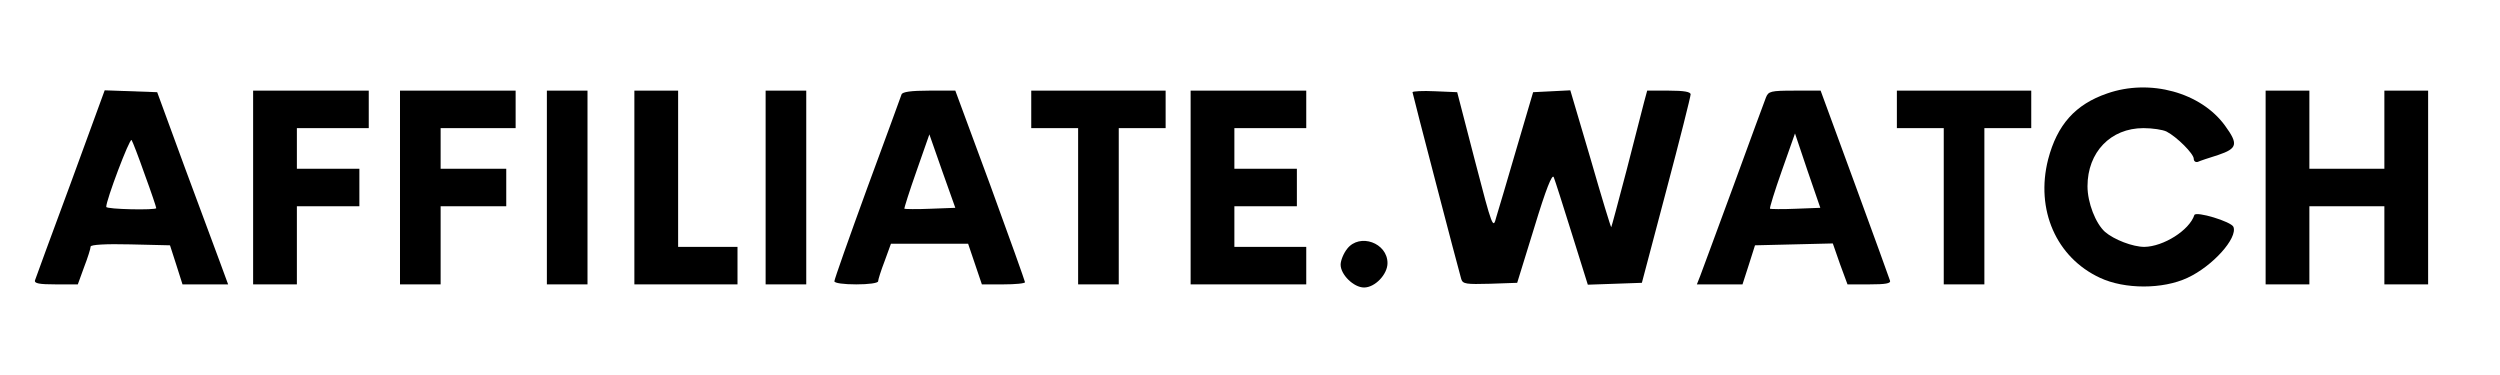
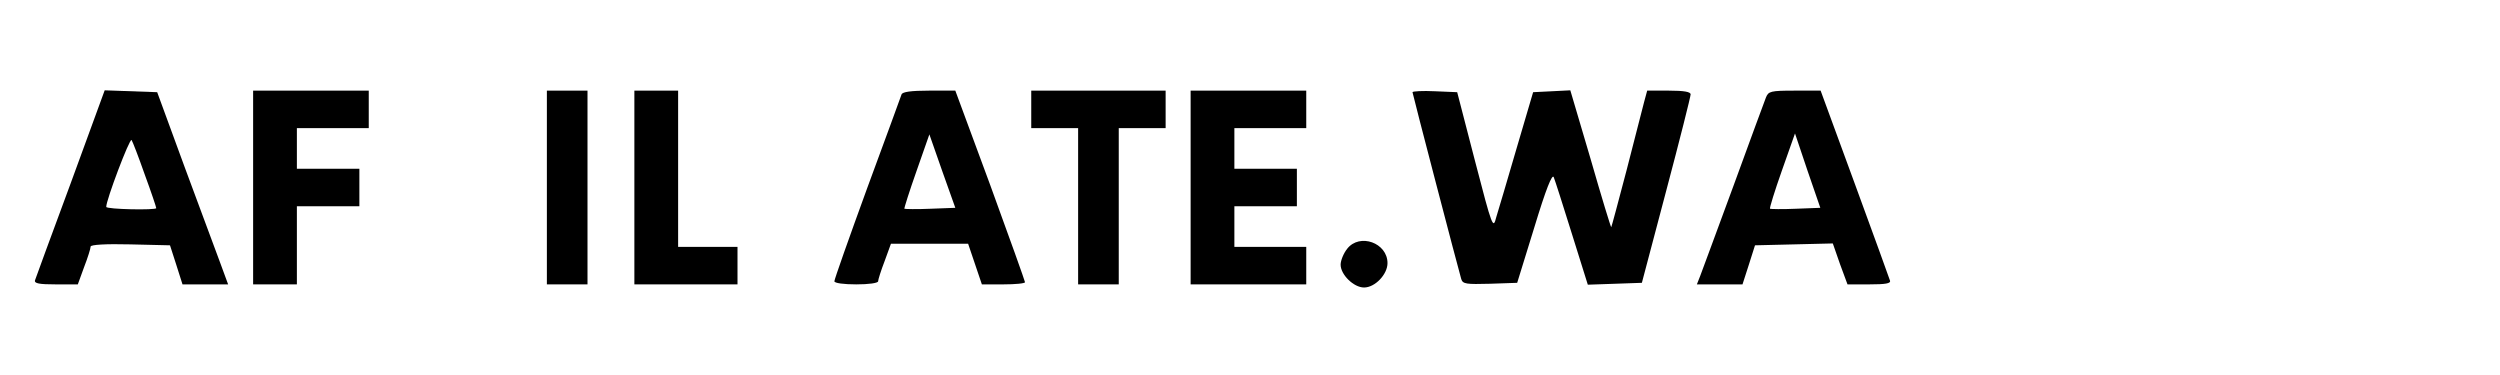
<svg xmlns="http://www.w3.org/2000/svg" version="1.0" width="133.33pt" height="20pt" viewBox="0 0 800 120" preserveAspectRatio="xMidYMid meet" class="block h-6 w-auto fill-current text-primary">
  <g transform="translate(0,120) scale(0.1,-0.1)" stroke="none">
-     <path d="M6743 901 c-102 -35 -160 -100 -189 -211 -41 -161 26 -314 166 -379     79 -37 201 -37 280 0 80 37 161 127 147 163 -7 17 -120 51 -125 38 -16 -49     -99 -101 -160 -102 -37 0 -97 23 -126 48 -30 27 -56 93 -56 146 0 109 74 186     179 186 29 0 62 -5 74 -11 33 -17 87 -71 87 -87 0 -8 6 -12 13 -10 6 3 36 13     65 22 62 21 65 35 22 94 -77 106 -240 151 -377 103z" />
    <path d="M226 613 c-61 -164 -112 -304 -114 -310 -3 -10 14 -13 66 -13 l71 0     20 55 c12 31 21 60 21 66 0 6 48 9 127 7 l127 -3 20 -62 20 -63 73 0 73 0 -25     68 c-14 37 -65 175 -114 307 l-88 240 -84 3 -84 3 -109 -298z m237 29 c21 -57     37 -105 37 -108 0 -7 -160 -4 -160 4 -1 20 75 221 81 214 3 -4 22 -53 42 -110z" />
    <path d="M810 600 l0 -310 70 0 70 0 0 125 0 125 100 0 100 0 0 60 0 60 -100     0 -100 0 0 65 0 65 115 0 115 0 0 60 0 60 -185 0 -185 0 0 -310z" />
-     <path d="M1280 600 l0 -310 65 0 65 0 0 125 0 125 105 0 105 0 0 60 0 60 -105     0 -105 0 0 65 0 65 120 0 120 0 0 60 0 60 -185 0 -185 0 0 -310z" />
    <path d="M1750 600 l0 -310 65 0 65 0 0 310 0 310 -65 0 -65 0 0 -310z" />
    <path d="M2030 600 l0 -310 165 0 165 0 0 60 0 60 -95 0 -95 0 0 250 0 250     -70 0 -70 0 0 -310z" />
-     <path d="M2450 600 l0 -310 65 0 65 0 0 310 0 310 -65 0 -65 0 0 -310z" />
    <path d="M2885 898 c-2 -7 -52 -142 -110 -300 -58 -159 -105 -292 -105 -298 0     -6 30 -10 70 -10 39 0 70 4 70 10 0 5 9 34 21 65 l20 55 124 0 123 0 22 -65     22 -65 69 0 c38 0 69 3 69 7 0 3 -50 143 -111 310 l-112 303 -84 0 c-58 0 -85     -4 -88 -12z m92 -366 c-44 -2 -81 -1 -83 0 -1 2 16 56 39 121 l41 117 41 -117     42 -118 -80 -3z" />
    <path d="M3300 850 l0 -60 75 0 75 0 0 -250 0 -250 65 0 65 0 0 250 0 250 75     0 75 0 0 60 0 60 -215 0 -215 0 0 -60z" />
    <path d="M3810 600 l0 -310 185 0 185 0 0 60 0 60 -115 0 -115 0 0 65 0 65     100 0 100 0 0 60 0 60 -100 0 -100 0 0 65 0 65 115 0 115 0 0 60 0 60 -185 0     -185 0 0 -310z" />
    <path d="M4520 905 c0 -5 146 -564 156 -598 5 -16 16 -17 92 -15 l87 3 55 178     c37 122 57 172 62 160 4 -10 30 -91 58 -181 l51 -163 87 3 86 3 78 295 c43     162 78 301 78 308 0 8 -20 12 -70 12 l-69 0 -10 -37 c-5 -21 -31 -119 -56     -218 -26 -99 -48 -181 -49 -182 -1 -2 -31 96 -66 218 l-65 220 -59 -3 -60 -3     -53 -180 c-29 -99 -58 -198 -65 -220 -10 -39 -12 -36 -68 180 l-57 220 -71 3     c-40 2 -72 0 -72 -3z" />
    <path d="M5651 888 c-5 -13 -52 -140 -104 -283 -53 -143 -100 -272 -106 -287     l-11 -28 73 0 73 0 20 62 20 63 125 3 124 3 23 -66 24 -65 70 0 c52 0 69 3 66     12 -2 7 -53 147 -113 311 l-109 297 -83 0 c-77 0 -84 -2 -92 -22z m95 -356     c-43 -2 -80 -1 -82 0 -2 2 15 57 38 122 l42 119 40 -119 41 -119 -79 -3z" />
-     <path d="M6070 850 l0 -60 75 0 75 0 0 -250 0 -250 65 0 65 0 0 250 0 250 75     0 75 0 0 60 0 60 -215 0 -215 0 0 -60z" />
-     <path d="M7250 600 l0 -310 70 0 70 0 0 125 0 125 120 0 120 0 0 -125 0 -125     70 0 70 0 0 310 0 310 -70 0 -70 0 0 -125 0 -125 -120 0 -120 0 0 125 0 125     -70 0 -70 0 0 -310z" />
+     <path d="M7250 600 z" />
    <path d="M4311 404 c-12 -15 -21 -38 -21 -51 0 -32 42 -73 75 -73 35 0 75 42     75 78 0 65 -89 97 -129 46z" />
  </g>
</svg>